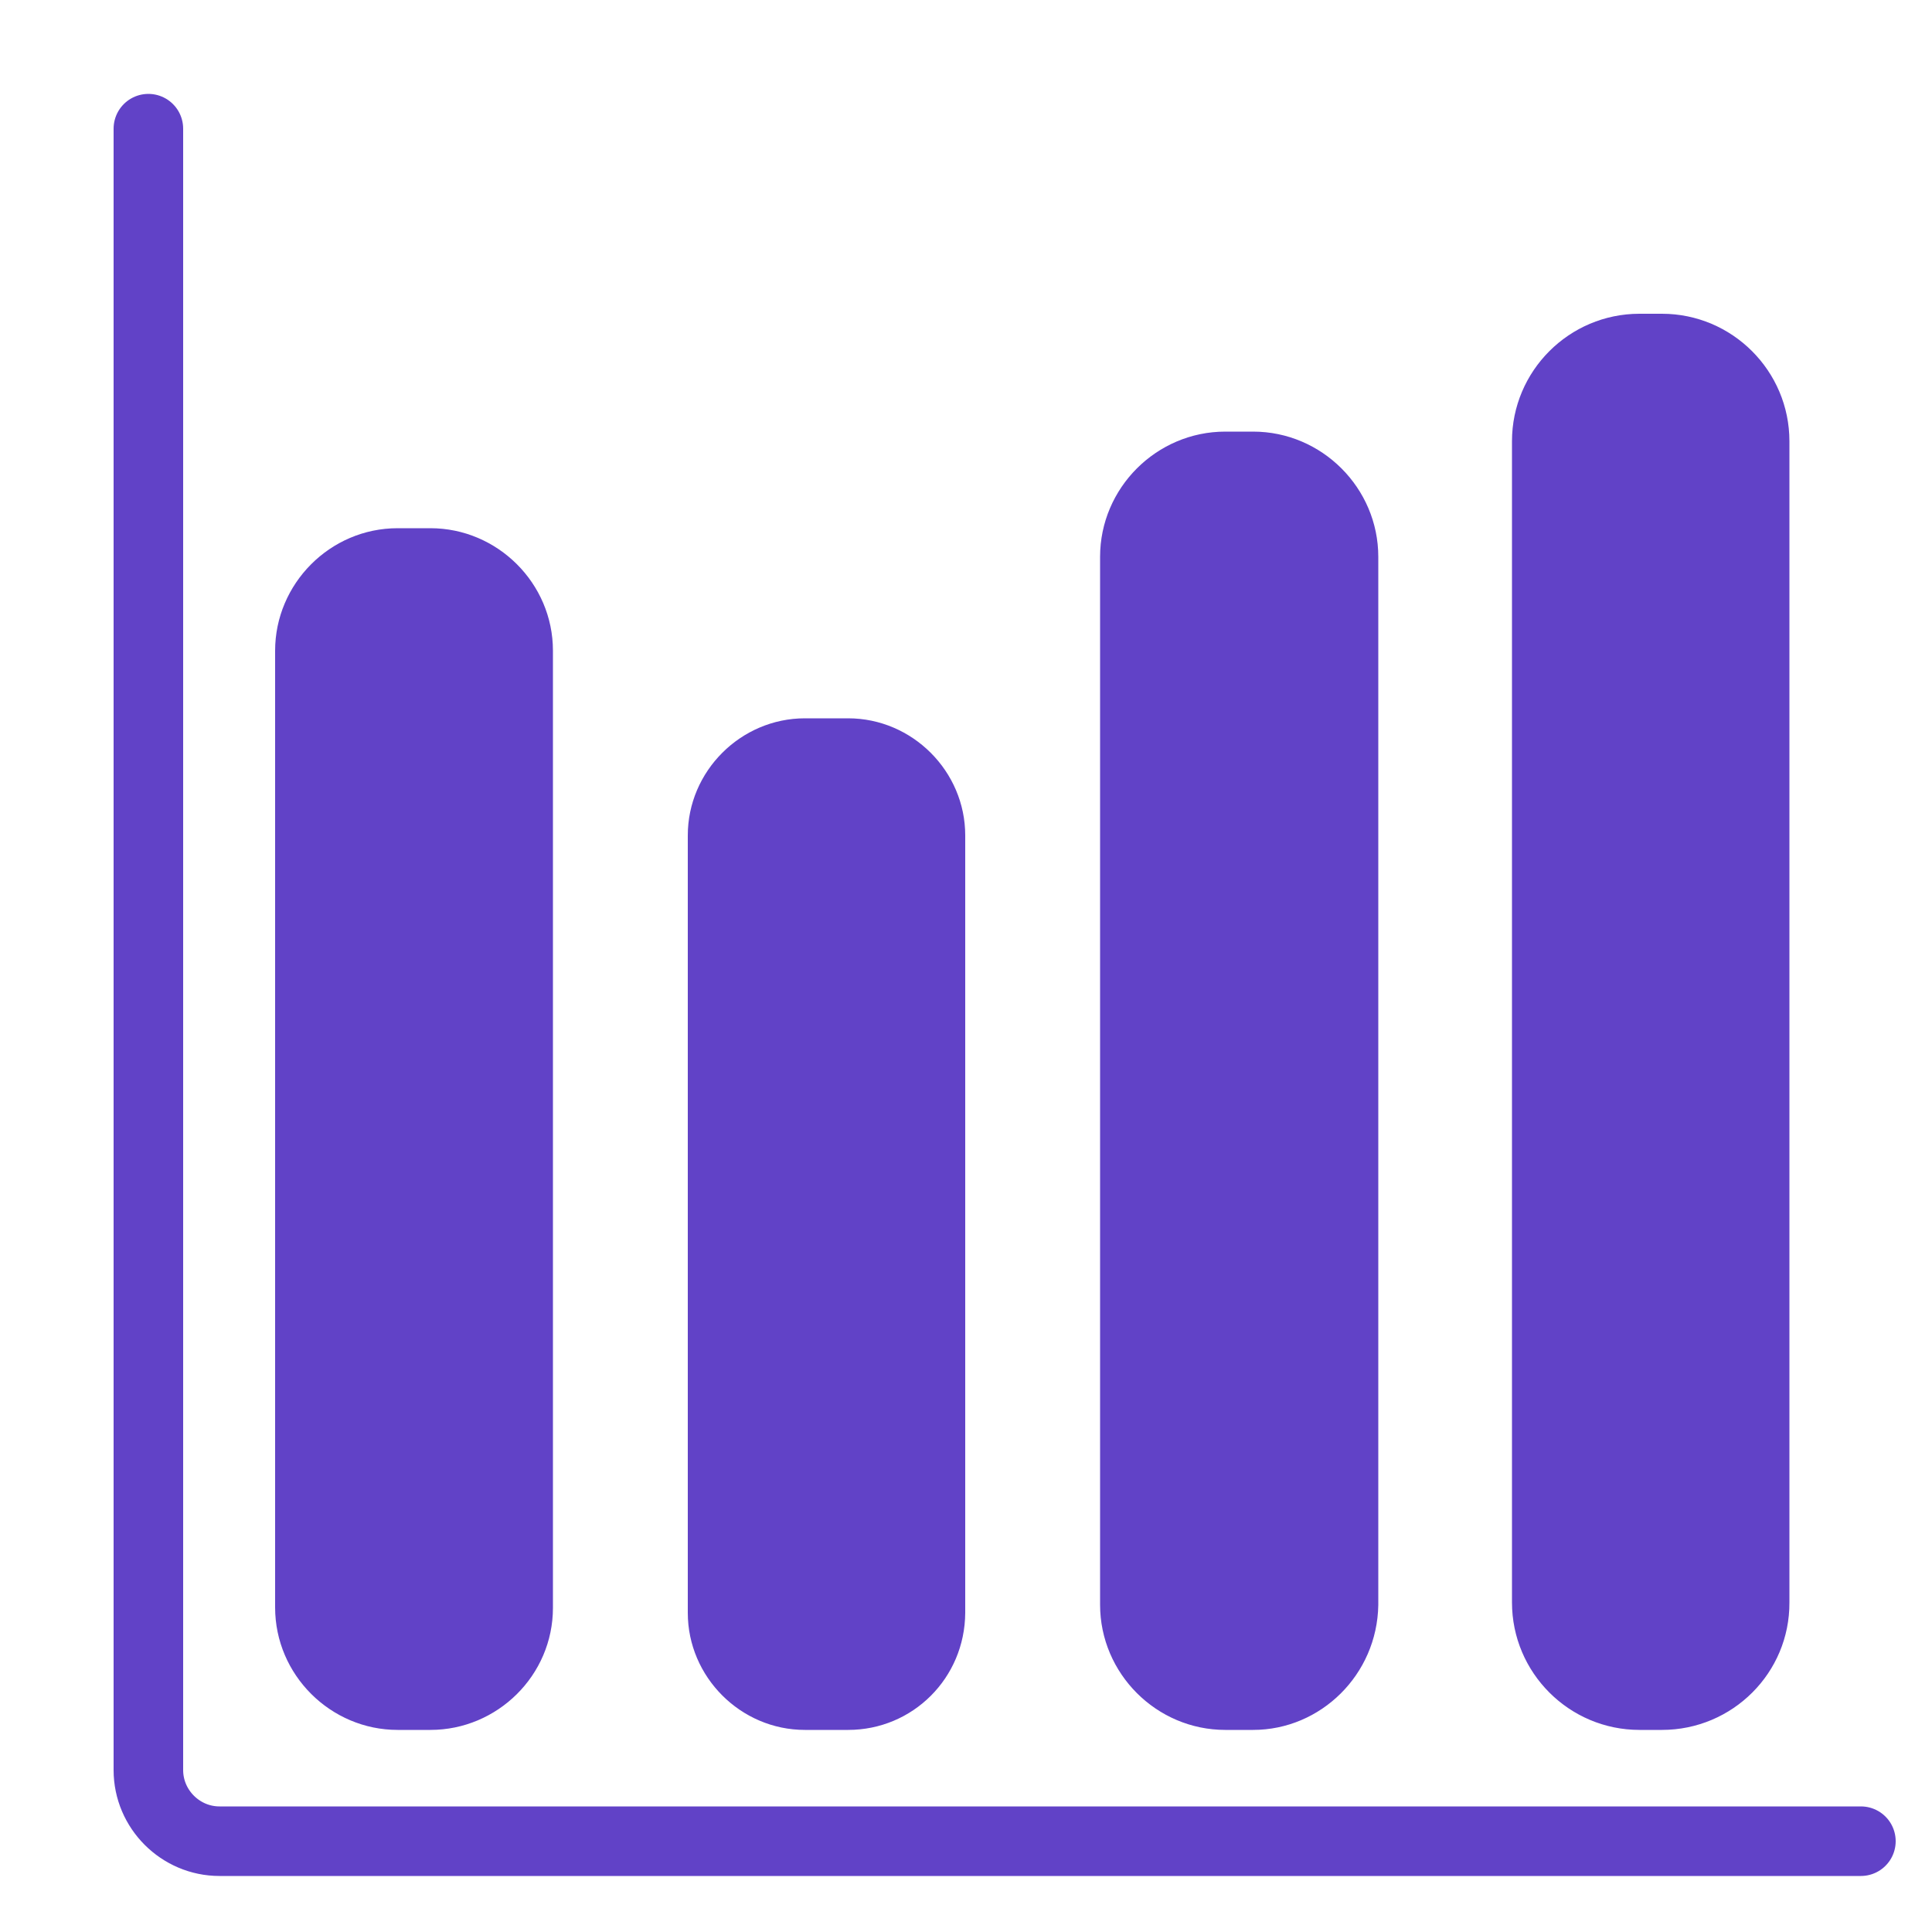
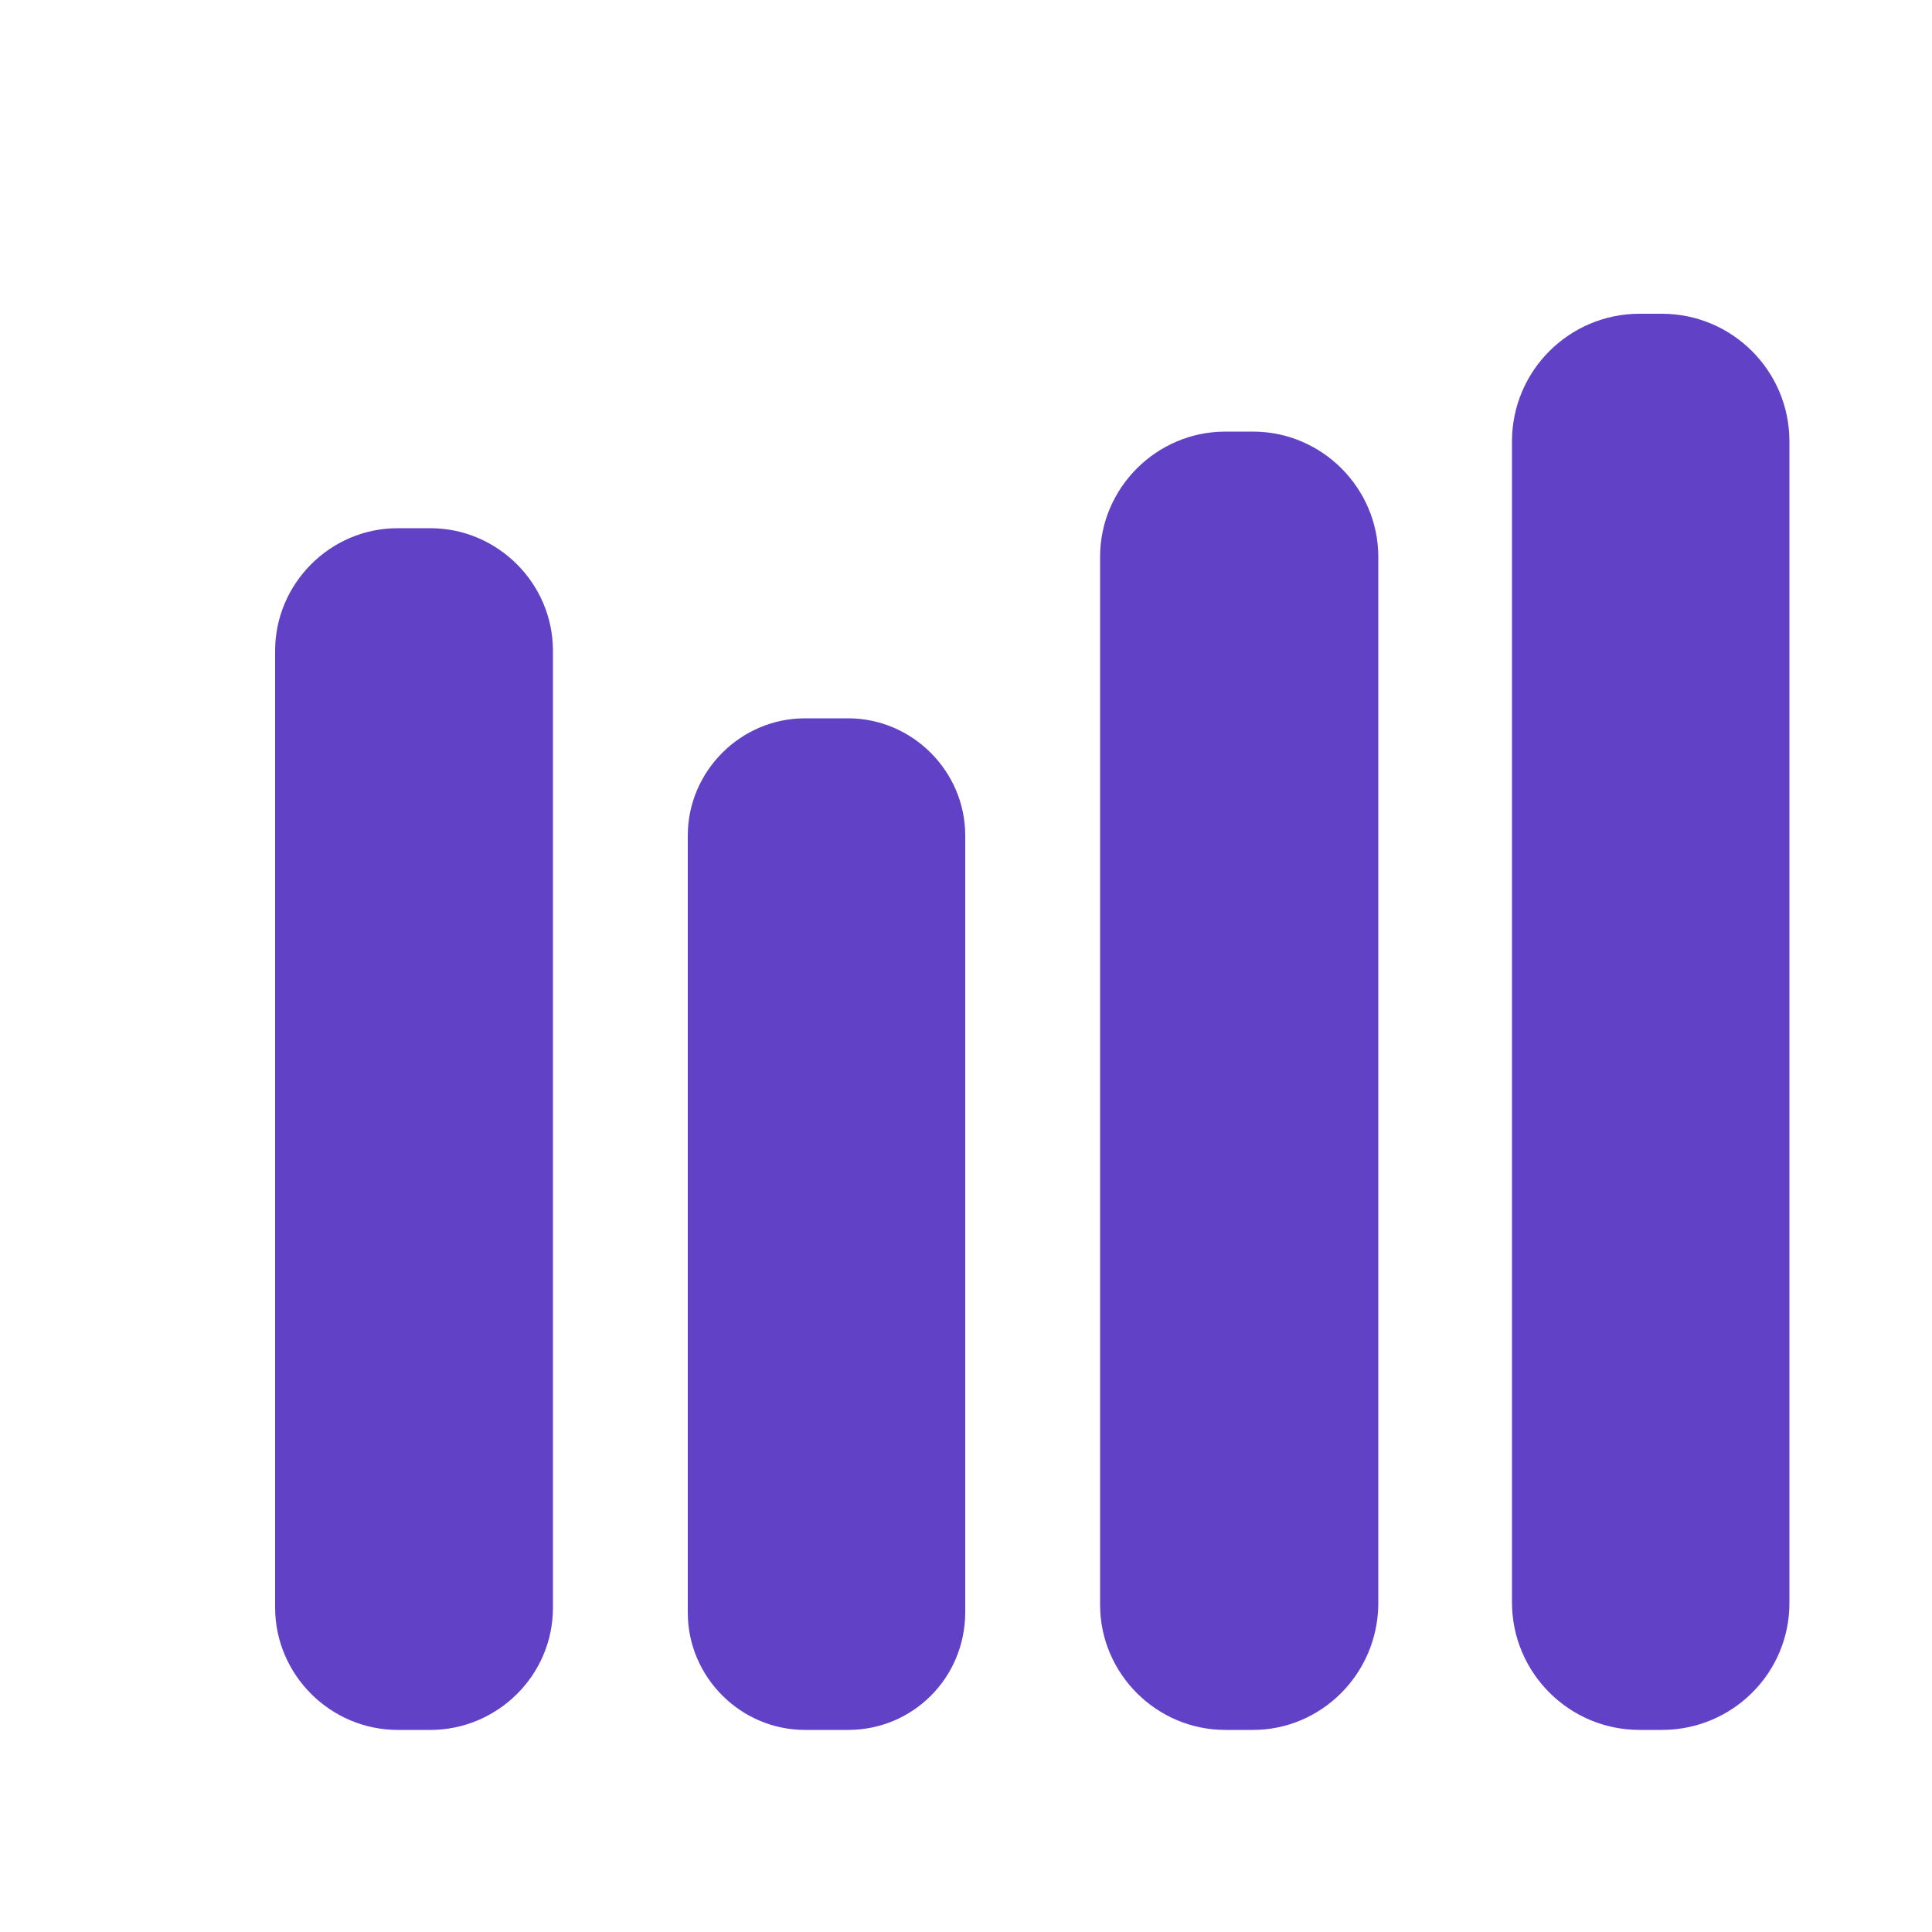
<svg xmlns="http://www.w3.org/2000/svg" viewBox="0 0 500 500">
  <path d="M111.4 447.7h-8.5c-17.3 0-31.7-14.2-31.7-31.7V168.4c0-17.3 14.2-31.7 31.7-31.7h8.5c17.3 0 31.7 14.2 31.7 31.7v247.7c0 17.5-14.4 31.6-31.7 31.6zm108.1 0h-11.2c-16.6 0-30.3-13.7-30.3-30.3V216.2c0-16.6 13.7-30.3 30.3-30.3h11.2c16.6 0 30.3 13.7 30.3 30.3v201.2c-.1 16.9-13.6 30.3-30.3 30.3zm104.8 0h-7.2c-17.8 0-32.4-14.6-32.4-32.4V144.1c0-17.8 14.6-32.4 32.4-32.4h7.2c17.8 0 32.4 14.6 32.4 32.4v271.3c-.3 18-14.9 32.3-32.4 32.3zm105.8 0h-5.8c-18.2 0-33-14.8-33-33V114.2c0-18.2 14.8-33 33-33h5.8c18.2 0 33 14.8 33 33v300.5c.1 18.2-14.7 33-33 33z" fill="#6142c7" />
-   <path d="M481.6,476.5H56.8c-10.1,0-18.4-8.3-18.4-18.4V33.3" fill="none" stroke="#6142c7" stroke-width="18" stroke-linecap="round" stroke-linejoin="round" stroke-miterlimit="10" />
</svg>